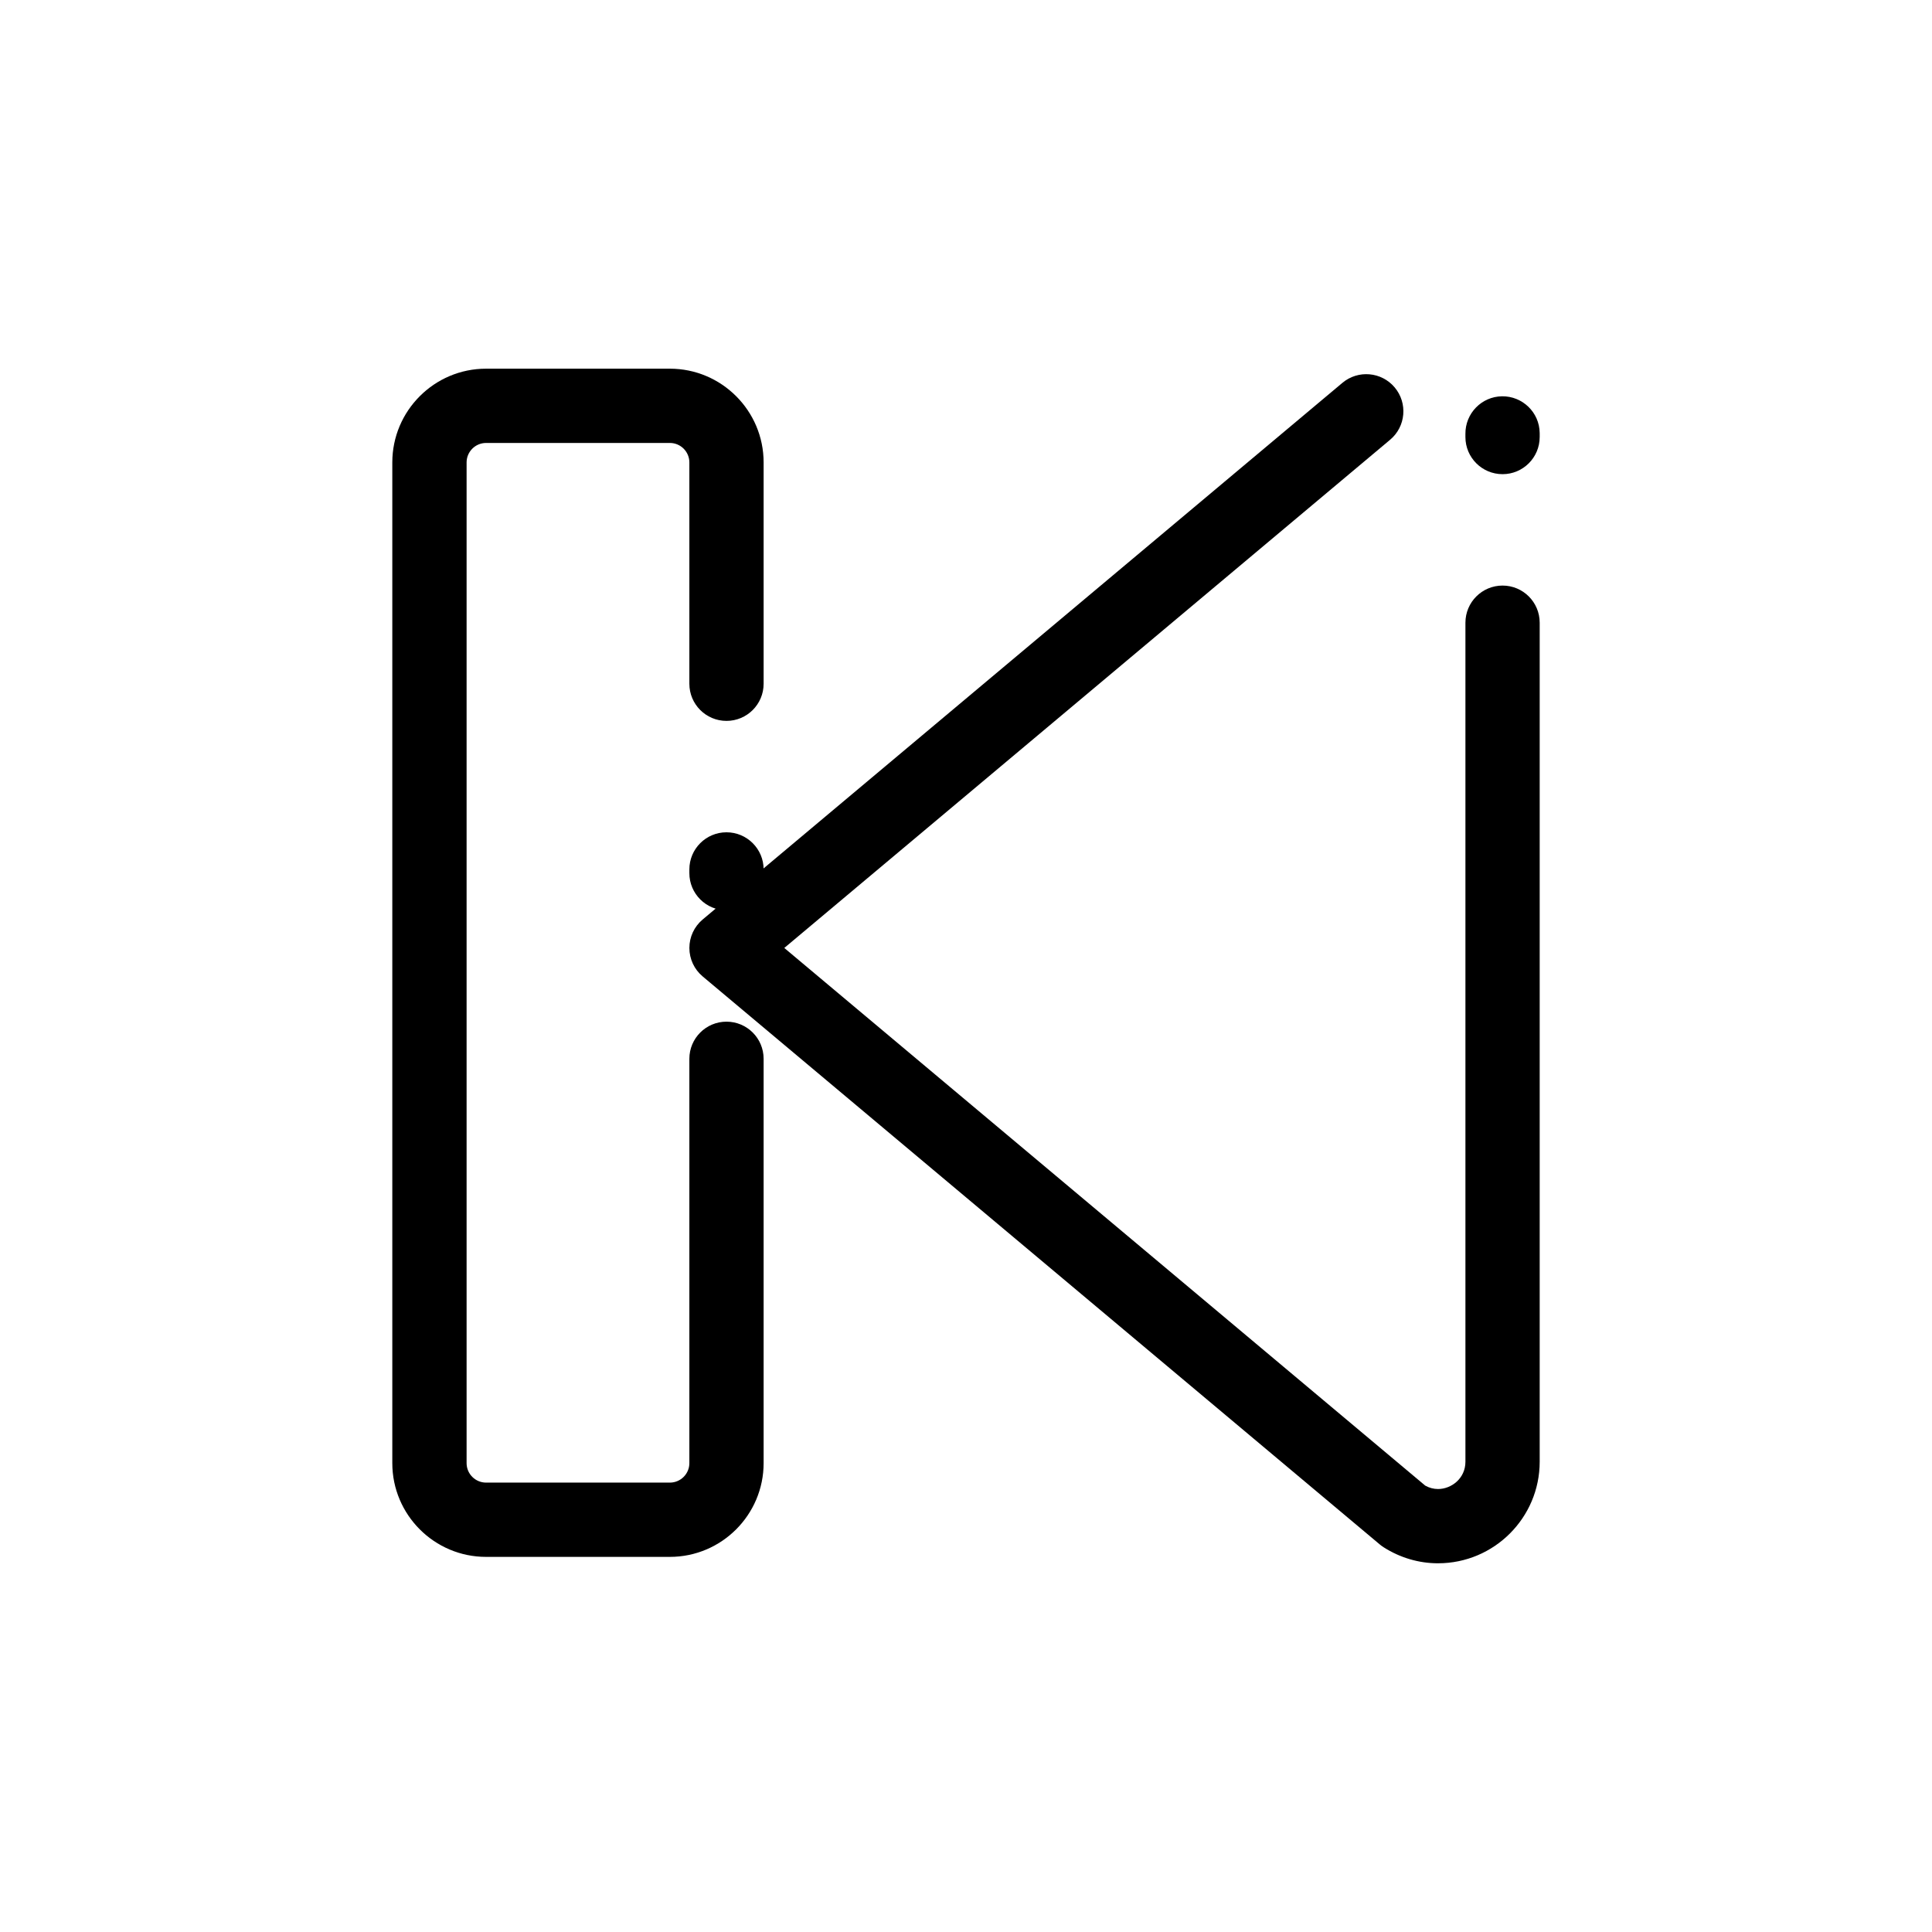
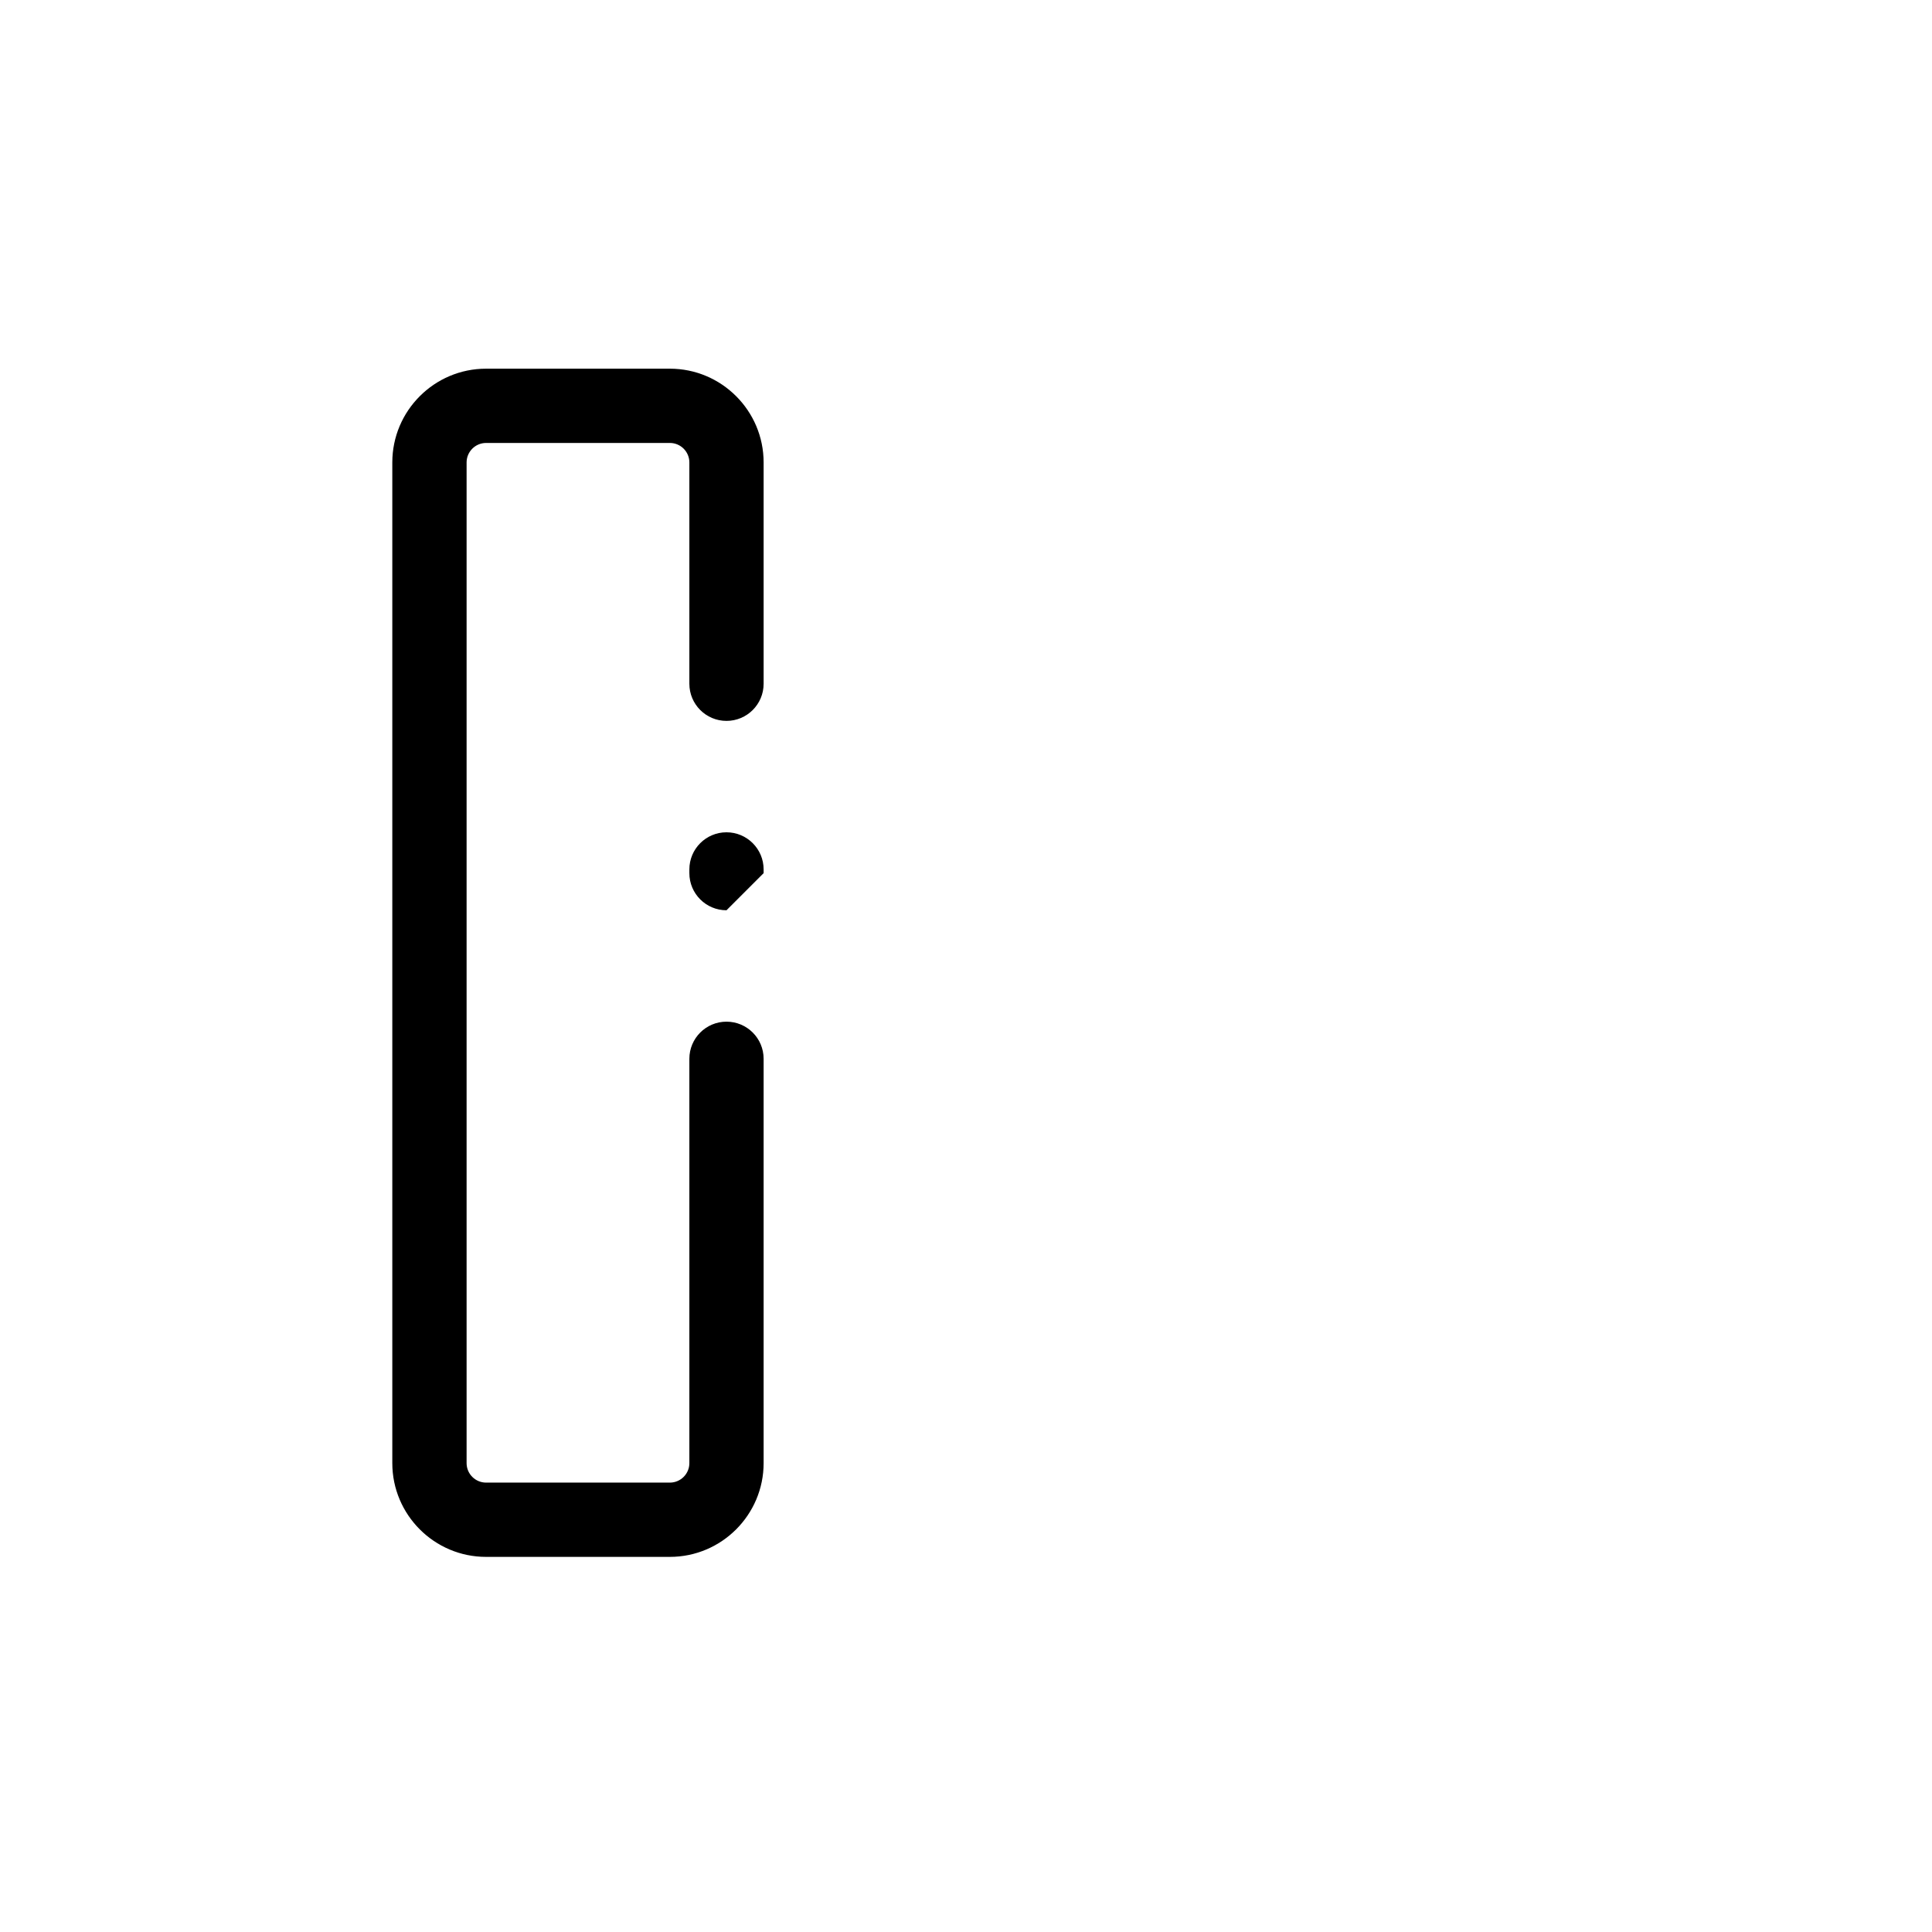
<svg xmlns="http://www.w3.org/2000/svg" fill="#000000" width="800px" height="800px" version="1.1" viewBox="144 144 512 512">
  <g>
-     <path d="m525.1 558.29c-5.086 0-10.078-1.473-14.438-4.258-0.355-0.227-0.699-0.48-1.023-0.754l-179.43-150.52c-2.231-1.871-3.516-4.629-3.516-7.539s1.285-5.668 3.516-7.539l169.54-142.22c4.16-3.492 10.371-2.949 13.863 1.215 3.492 4.164 2.949 10.371-1.215 13.863l-160.55 134.68 169.86 142.49c1.078 0.598 2.219 0.898 3.398 0.898 3.484 0 7.25-2.766 7.25-7.234v-222.35c0-5.434 4.406-9.84 9.84-9.84s9.84 4.406 9.84 9.84v222.35c0 14.84-12.078 26.914-26.93 26.914zm17.09-288.63c-5.434 0-9.84-4.406-9.84-9.84v-0.809c-0.066-5.434 4.281-9.922 9.715-9.988 5.394-0.066 9.895 4.254 9.965 9.688l0.004 0.176v0.176 0.754c-0.004 5.441-4.41 9.844-9.844 9.844z" />
-     <path d="m321.52 556.59h-48.707c-13.699 0-24.848-11.145-24.848-24.848v-265.19c0-13.699 11.145-24.848 24.848-24.848h48.707c13.699 0 24.848 11.145 24.848 24.848v58.652c0 5.434-4.406 9.84-9.84 9.84s-9.84-4.406-9.84-9.84v-58.652c0-2.848-2.316-5.164-5.164-5.164h-48.707c-2.848 0-5.164 2.316-5.164 5.164v265.19c0 2.852 2.316 5.164 5.164 5.164h48.707c2.848 0 5.164-2.316 5.164-5.164v-107.15c0-5.434 4.406-9.84 9.84-9.84s9.84 4.406 9.84 9.84v107.15c0 13.699-11.148 24.848-24.848 24.848zm15.008-171.36c-5.434 0-9.84-4.406-9.84-9.84v-0.984c0-5.434 4.406-9.84 9.84-9.84s9.84 4.406 9.84 9.84v0.984c0 5.438-4.406 9.84-9.84 9.84z" />
+     <path d="m321.52 556.59h-48.707c-13.699 0-24.848-11.145-24.848-24.848v-265.19c0-13.699 11.145-24.848 24.848-24.848h48.707c13.699 0 24.848 11.145 24.848 24.848v58.652c0 5.434-4.406 9.84-9.84 9.84s-9.84-4.406-9.84-9.84v-58.652c0-2.848-2.316-5.164-5.164-5.164h-48.707c-2.848 0-5.164 2.316-5.164 5.164v265.19c0 2.852 2.316 5.164 5.164 5.164h48.707c2.848 0 5.164-2.316 5.164-5.164v-107.15c0-5.434 4.406-9.84 9.84-9.84s9.84 4.406 9.84 9.84v107.15c0 13.699-11.148 24.848-24.848 24.848zm15.008-171.36c-5.434 0-9.84-4.406-9.84-9.84v-0.984c0-5.434 4.406-9.84 9.84-9.84s9.84 4.406 9.84 9.84v0.984z" />
  </g>
</svg>